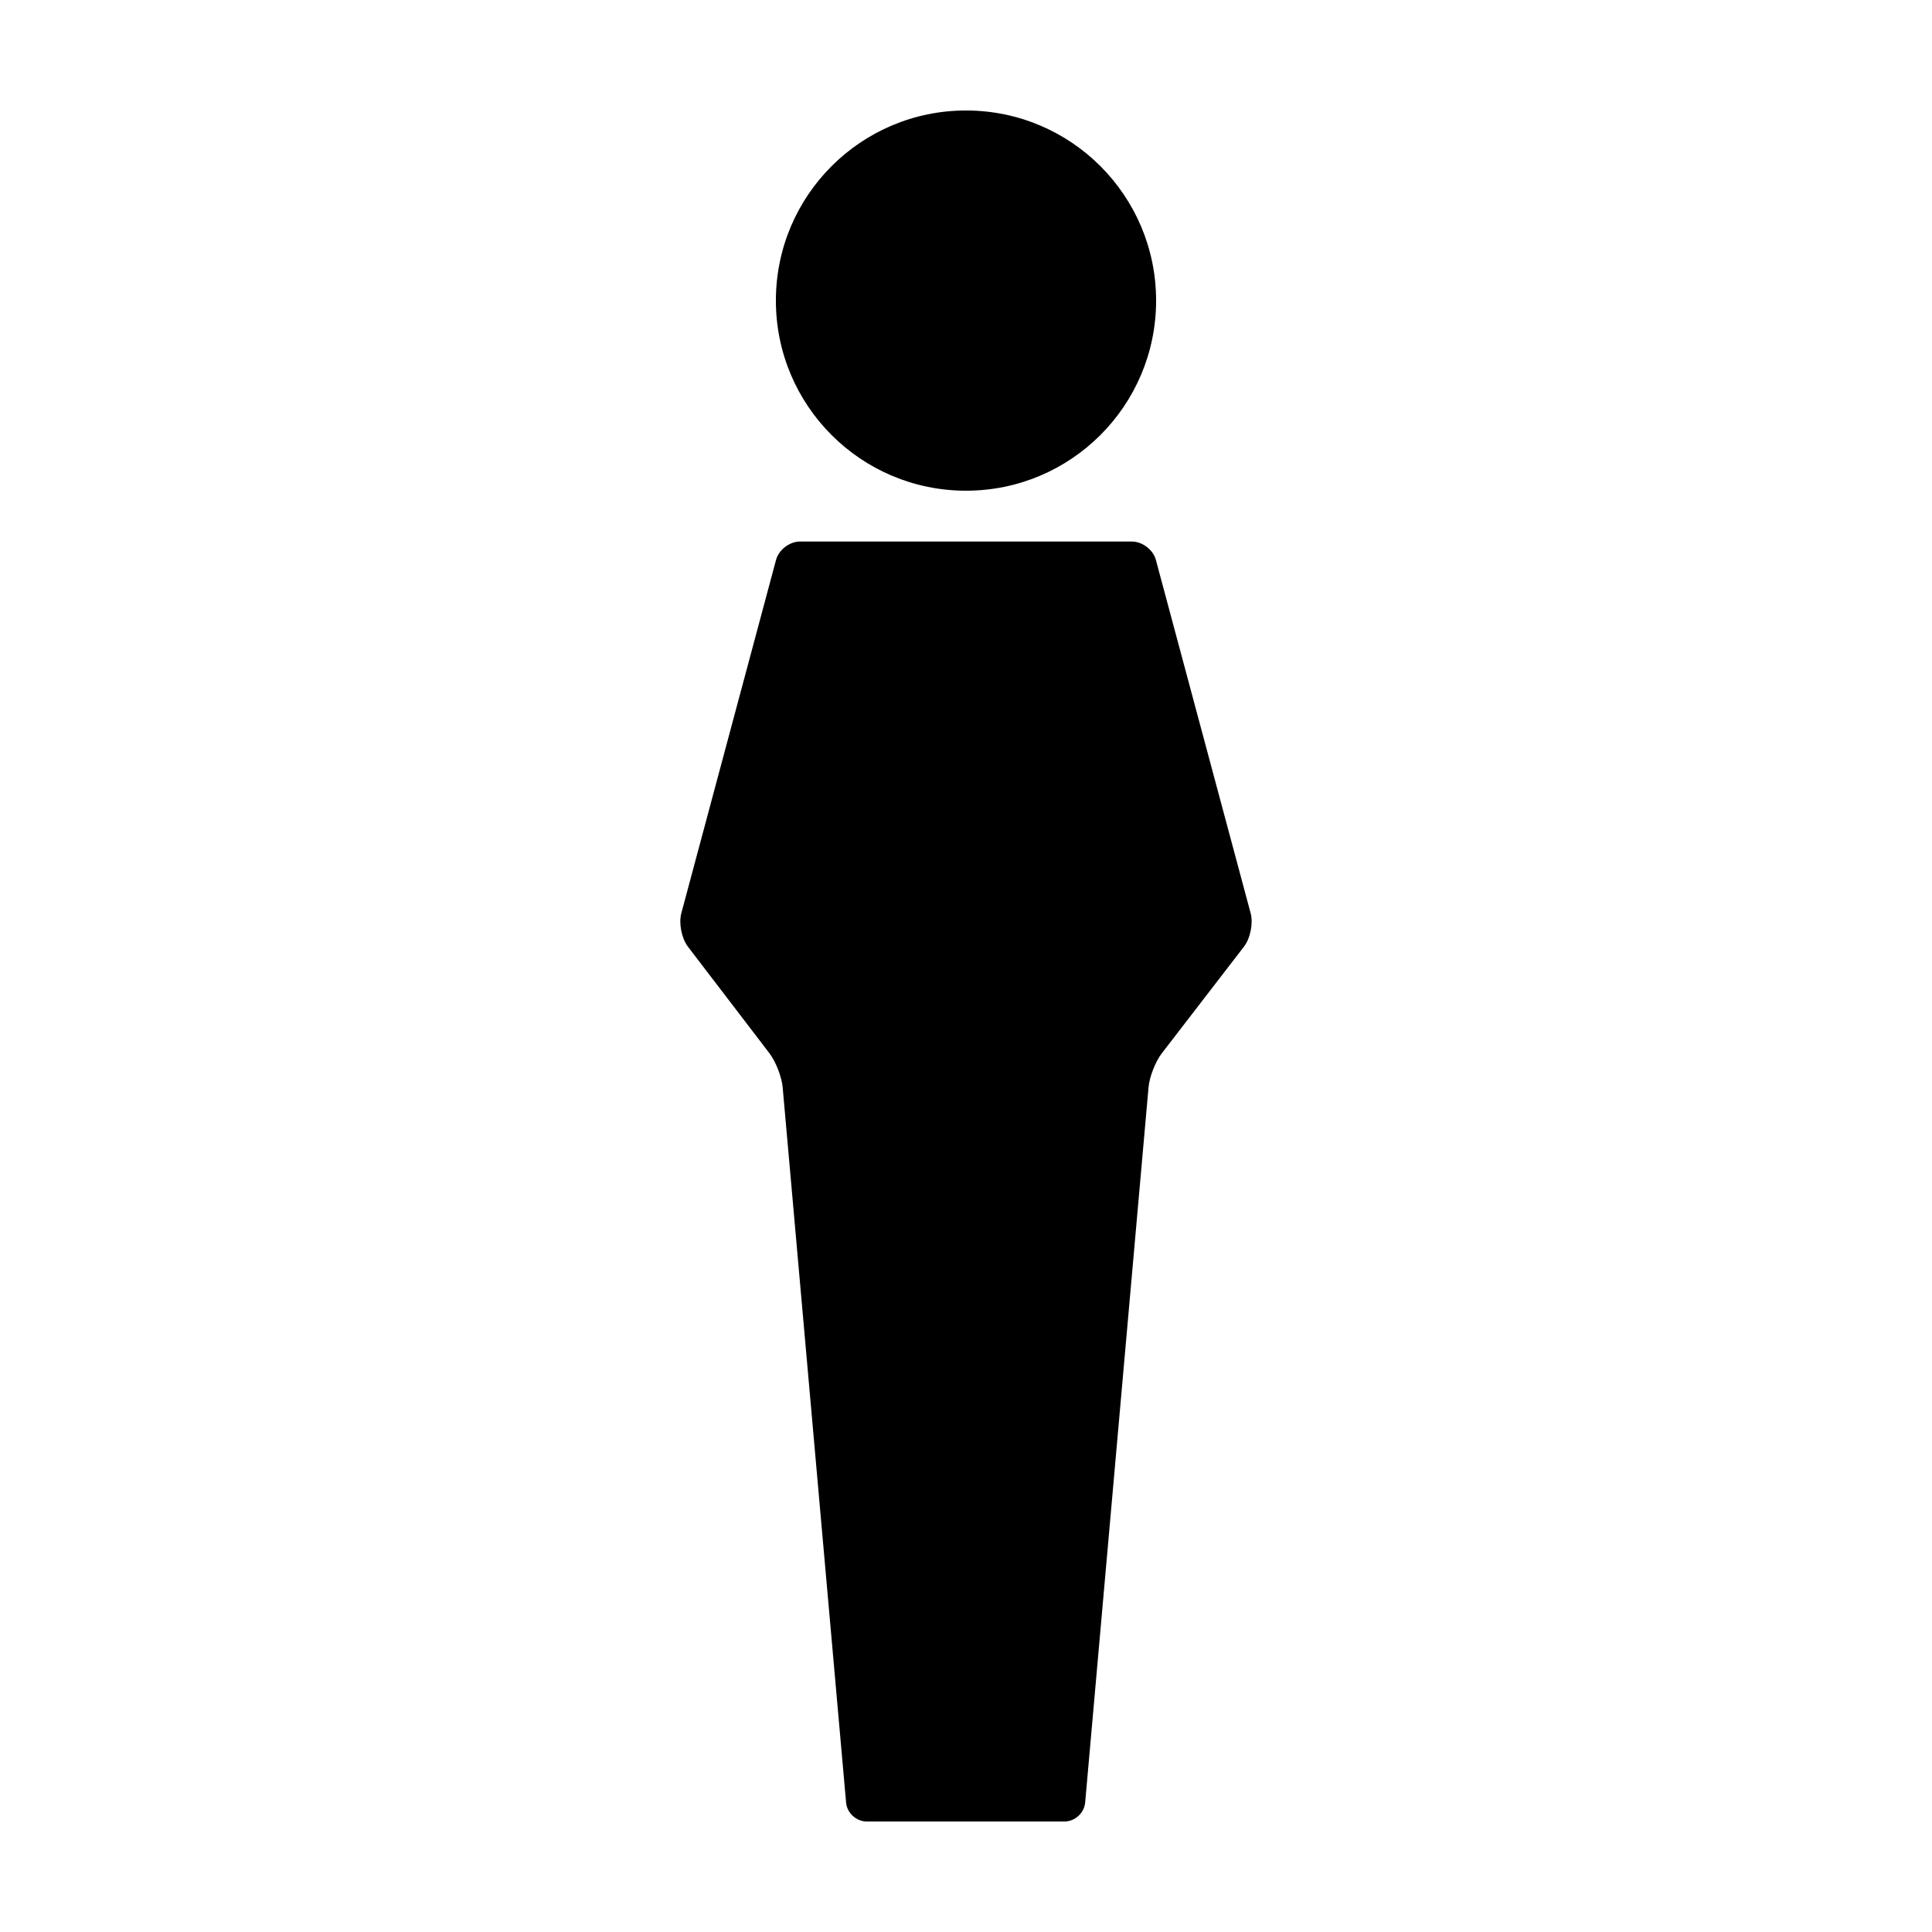
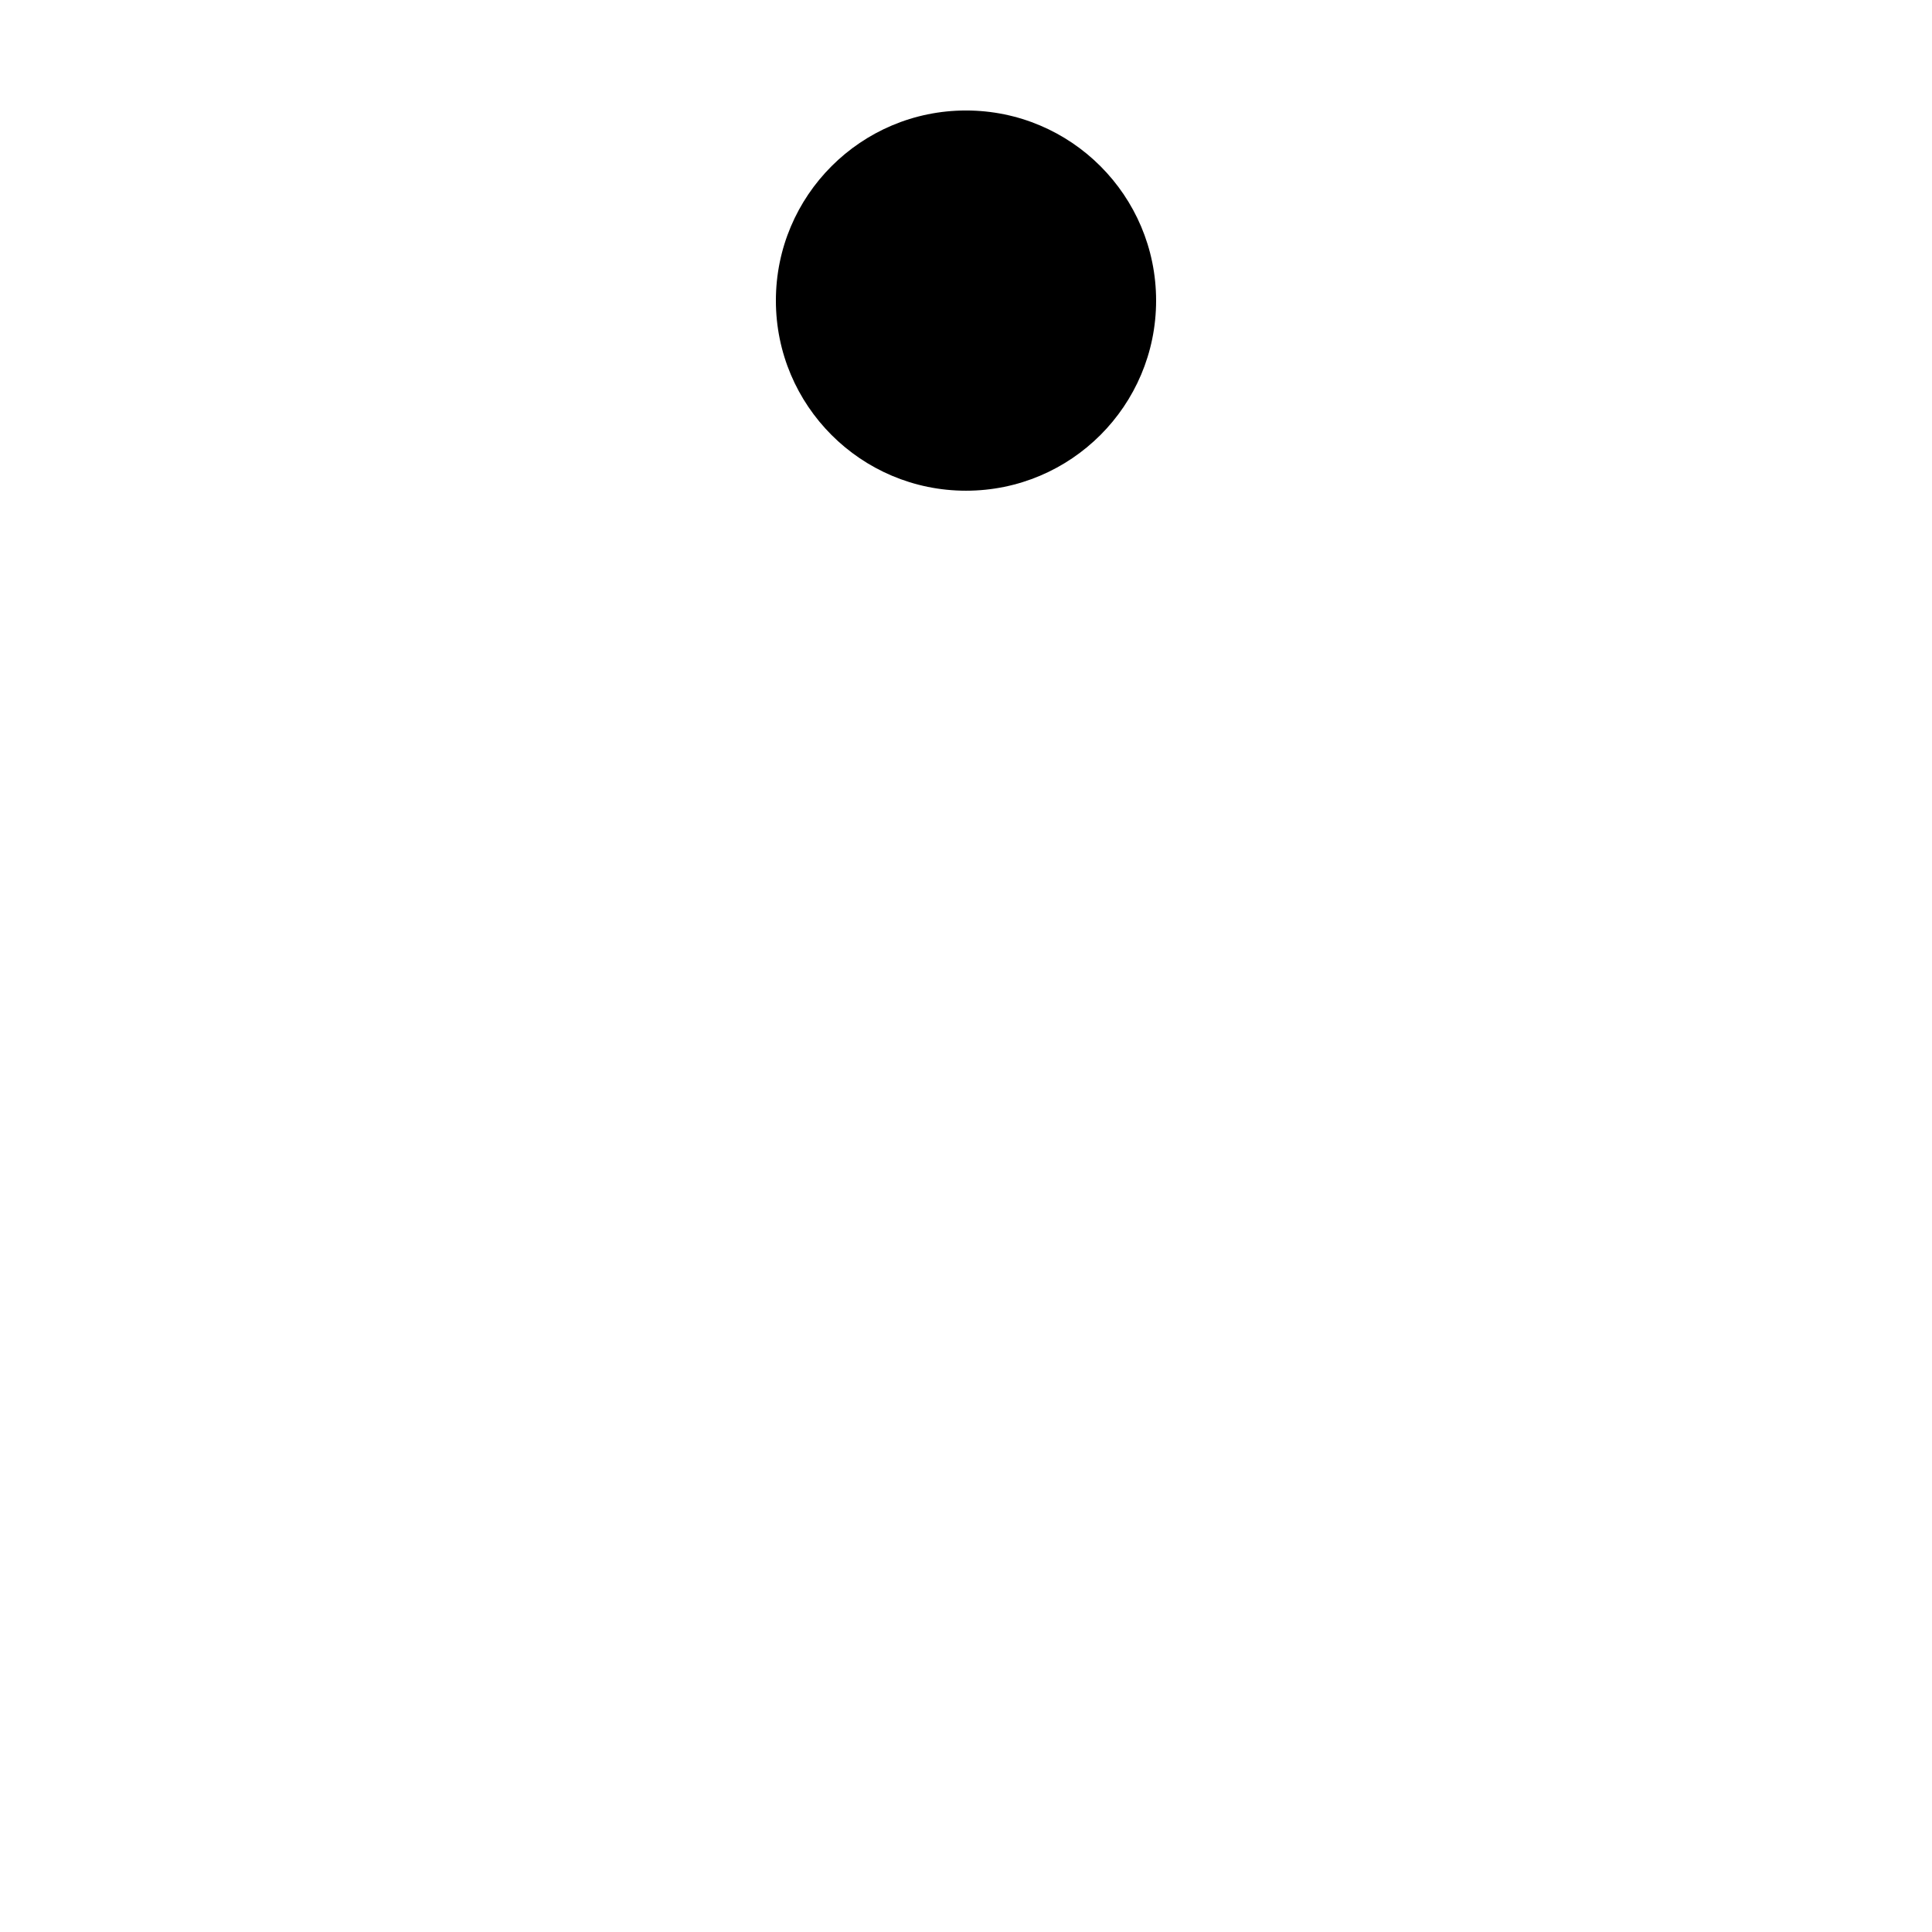
<svg xmlns="http://www.w3.org/2000/svg" fill="#000000" width="800px" height="800px" version="1.1" viewBox="144 144 512 512">
  <g>
    <path d="m450.38 223.66c0 27.824-22.555 50.383-50.379 50.383s-50.383-22.559-50.383-50.383c0-27.824 22.559-50.379 50.383-50.379s50.379 22.555 50.379 50.379" />
-     <path d="m450.32 292.38c-0.719-2.676-3.57-4.867-6.348-4.867h-87.969c-2.769 0-5.629 2.191-6.344 4.867l-25.102 93.637c-0.715 2.676 0.074 6.664 1.758 8.871l21.59 28.234c1.684 2.207 3.258 6.258 3.508 9.023l16.812 189.56c0.238 2.762 2.707 5.012 5.481 5.012h52.391c2.769 0 5.234-2.254 5.481-5.019l16.797-189.56c0.246-2.766 1.828-6.82 3.523-9.012l21.766-28.254c1.691-2.195 2.484-6.184 1.773-8.855z" />
  </g>
</svg>